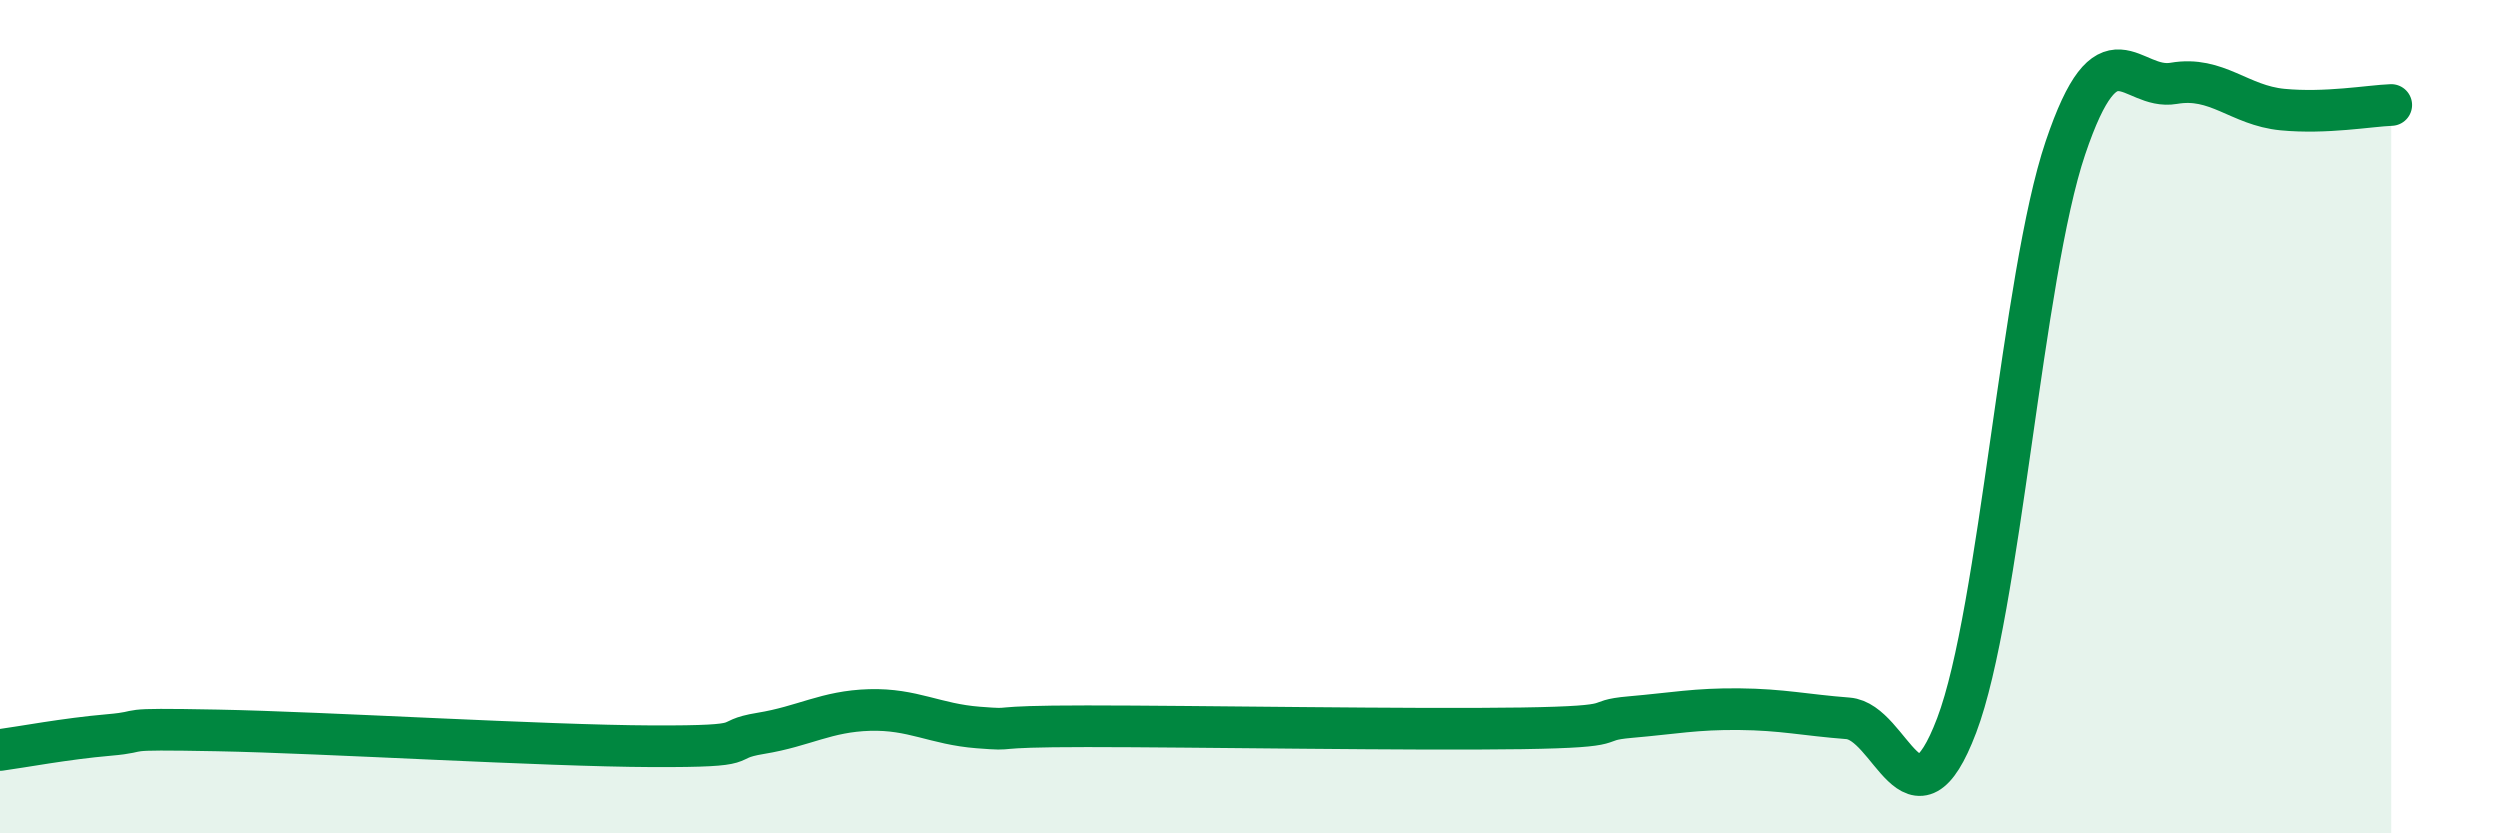
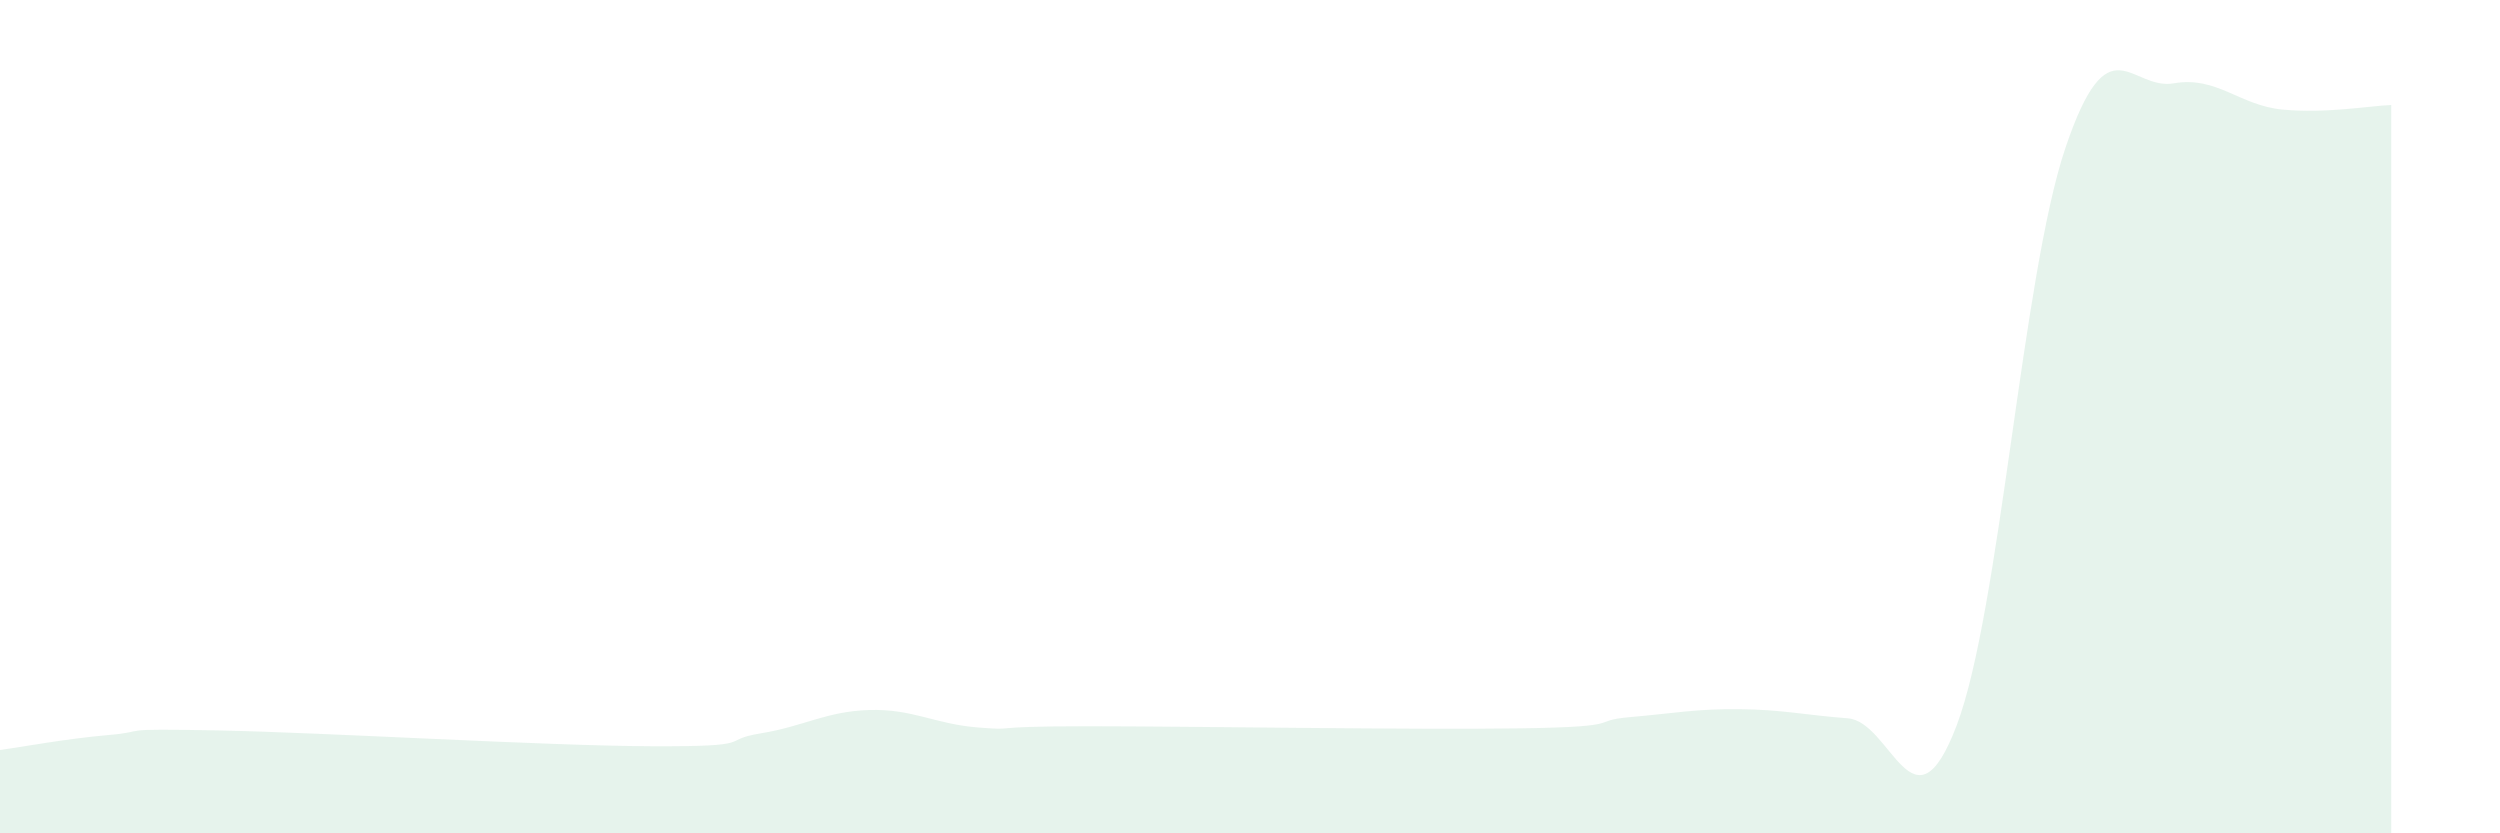
<svg xmlns="http://www.w3.org/2000/svg" width="60" height="20" viewBox="0 0 60 20">
  <path d="M 0,18 C 0.52,17.93 1.57,17.73 2.61,17.64 C 3.65,17.55 2.61,17.48 5.22,17.53 C 7.83,17.58 13.04,17.9 15.65,17.91 C 18.26,17.92 17.22,17.77 18.26,17.6 C 19.3,17.43 19.83,17.07 20.87,17.04 C 21.91,17.01 22.44,17.38 23.48,17.46 C 24.52,17.54 23.48,17.43 26.09,17.43 C 28.7,17.43 33.91,17.52 36.52,17.48 C 39.13,17.44 38.09,17.3 39.13,17.21 C 40.17,17.12 40.7,17.01 41.74,17.02 C 42.78,17.03 43.31,17.16 44.35,17.24 C 45.39,17.32 45.92,20.15 46.96,17.41 C 48,14.67 48.53,6.63 49.57,3.55 C 50.61,0.47 51.13,2.18 52.17,2 C 53.21,1.82 53.74,2.53 54.78,2.63 C 55.82,2.73 56.87,2.54 57.39,2.52L57.39 20L0 20Z" fill="#008740" opacity="0.1" stroke-linecap="round" stroke-linejoin="round" />
-   <path d="M 0,18 C 0.52,17.93 1.57,17.73 2.61,17.64 C 3.65,17.55 2.61,17.48 5.22,17.53 C 7.83,17.58 13.04,17.9 15.65,17.91 C 18.26,17.92 17.22,17.77 18.26,17.6 C 19.3,17.43 19.83,17.07 20.87,17.04 C 21.91,17.01 22.44,17.38 23.48,17.46 C 24.52,17.54 23.48,17.43 26.09,17.43 C 28.7,17.43 33.91,17.52 36.52,17.48 C 39.13,17.44 38.09,17.3 39.13,17.21 C 40.17,17.12 40.7,17.01 41.74,17.02 C 42.78,17.03 43.31,17.16 44.35,17.24 C 45.39,17.32 45.92,20.15 46.96,17.41 C 48,14.67 48.53,6.63 49.57,3.55 C 50.61,0.47 51.13,2.18 52.17,2 C 53.21,1.82 53.74,2.53 54.78,2.63 C 55.82,2.73 56.87,2.54 57.39,2.52" stroke="#008740" stroke-width="1" fill="none" stroke-linecap="round" stroke-linejoin="round" />
</svg>